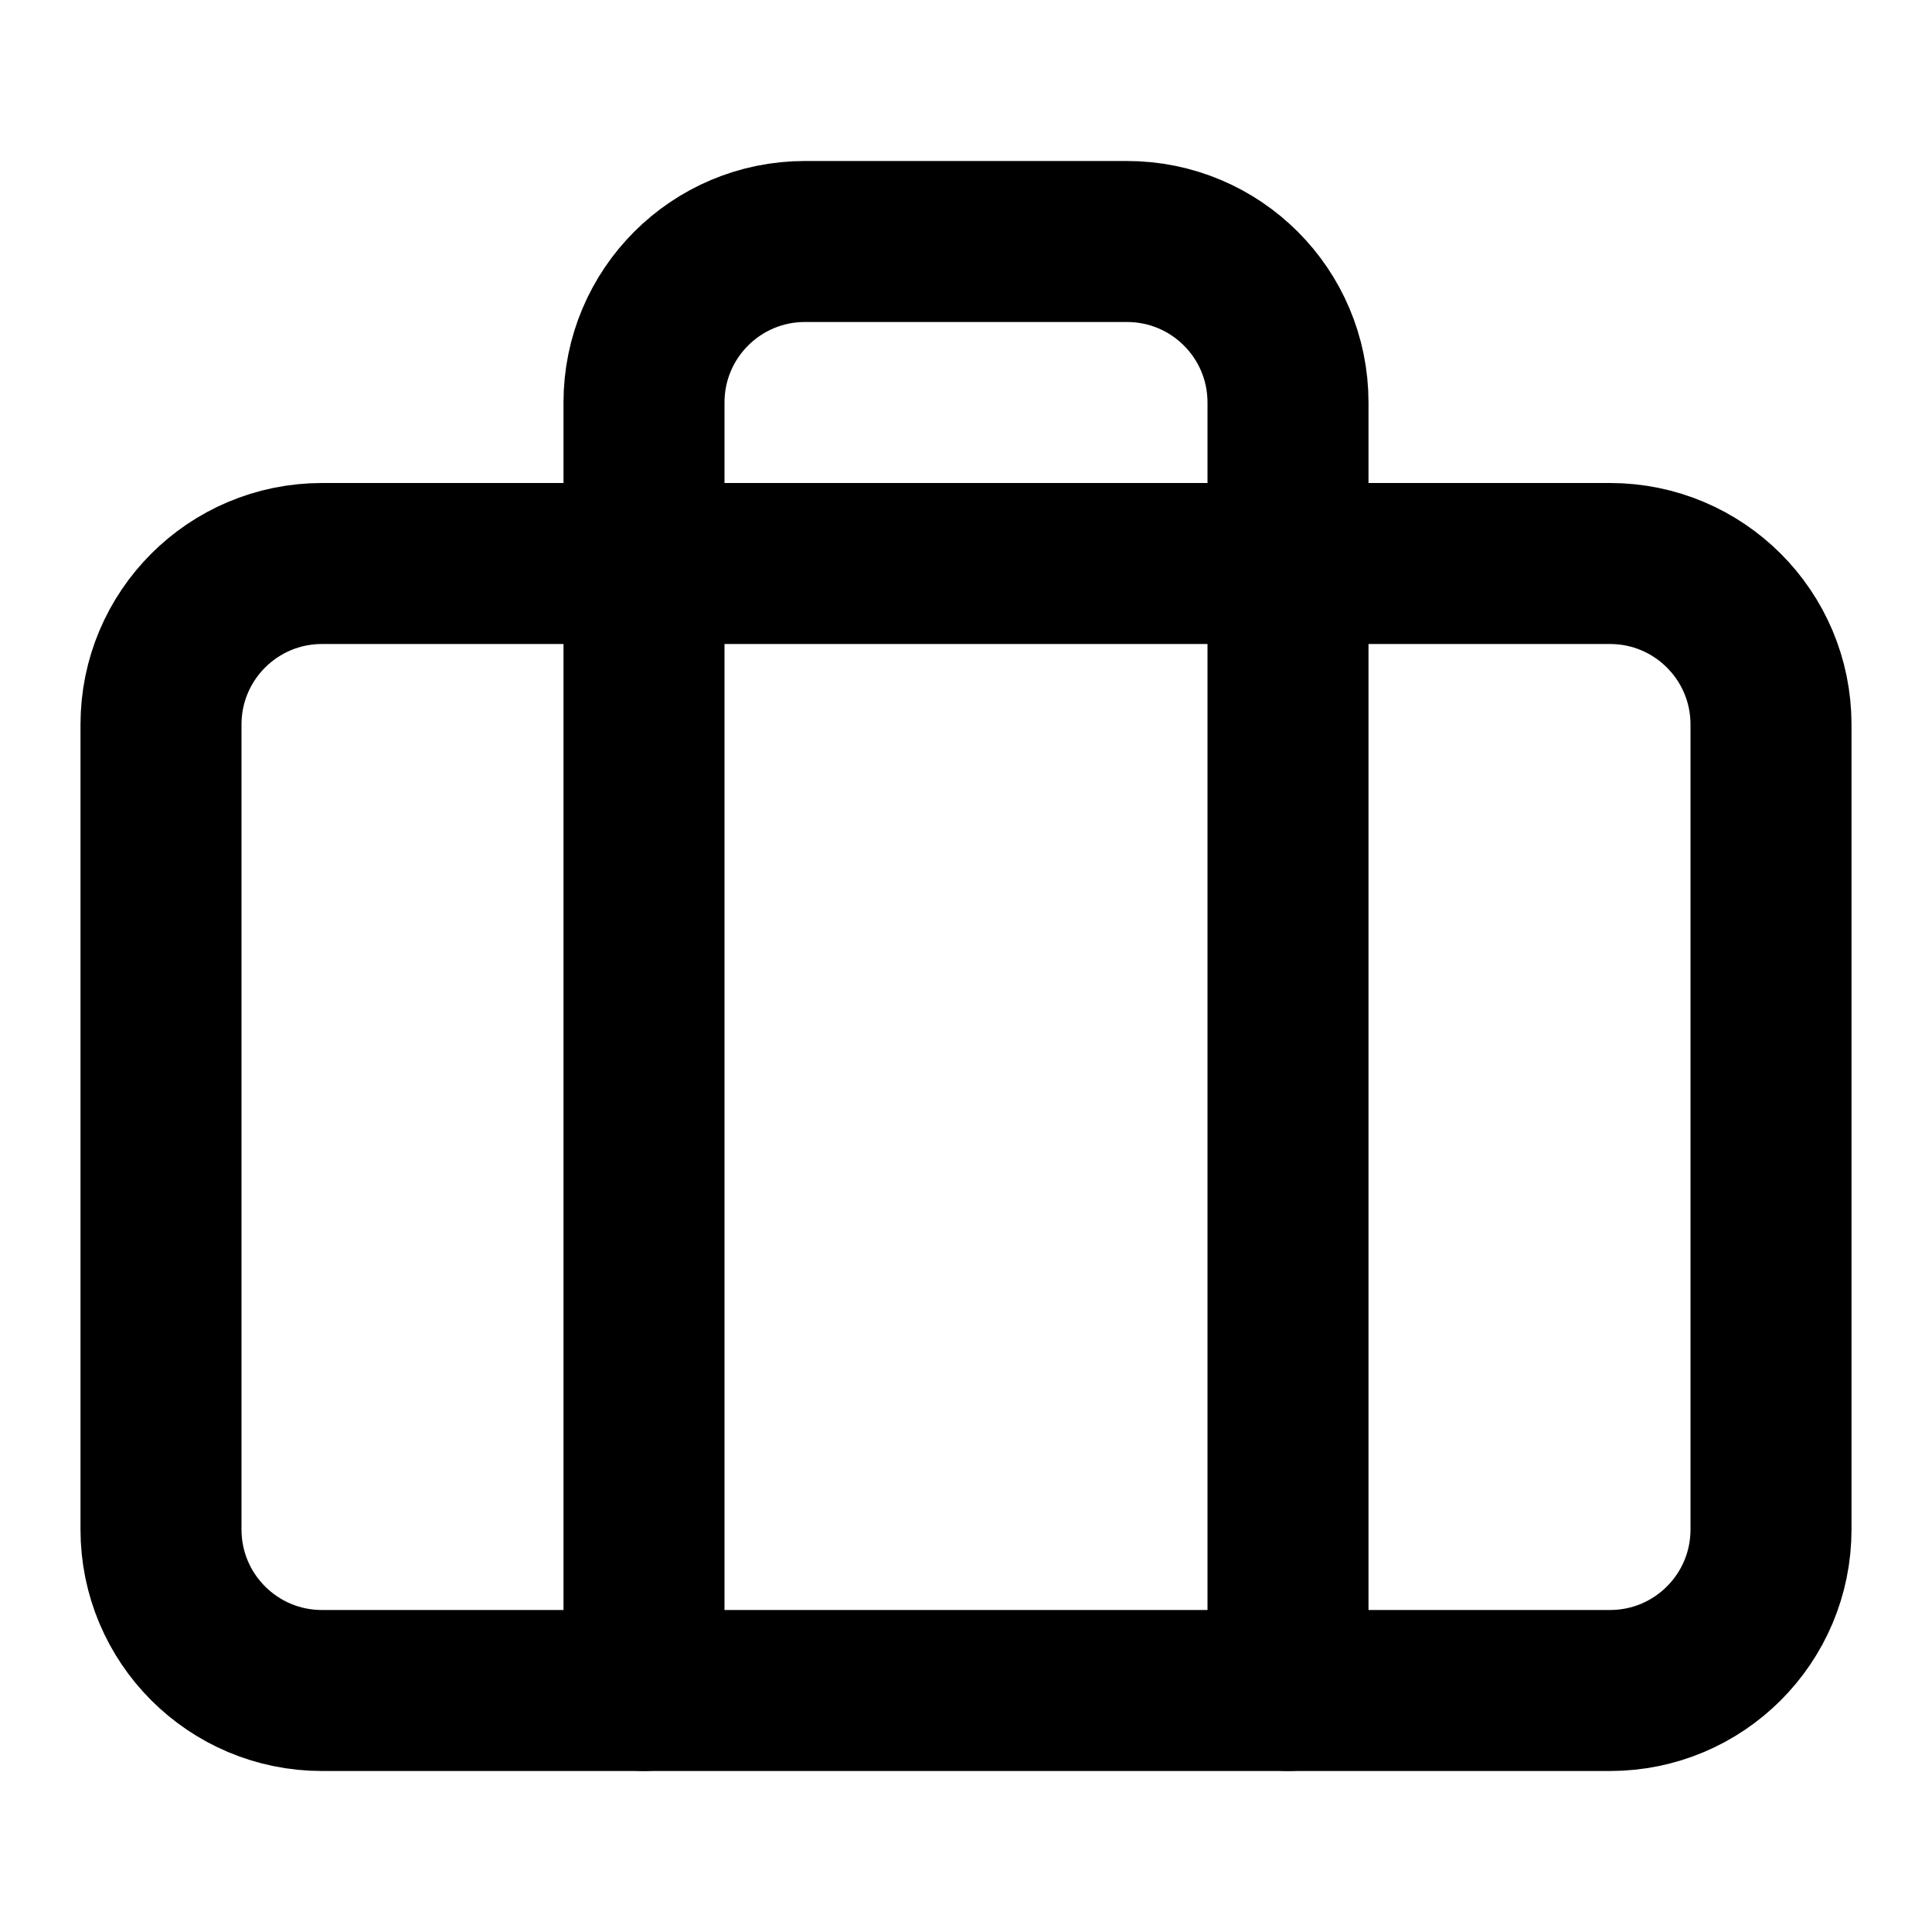
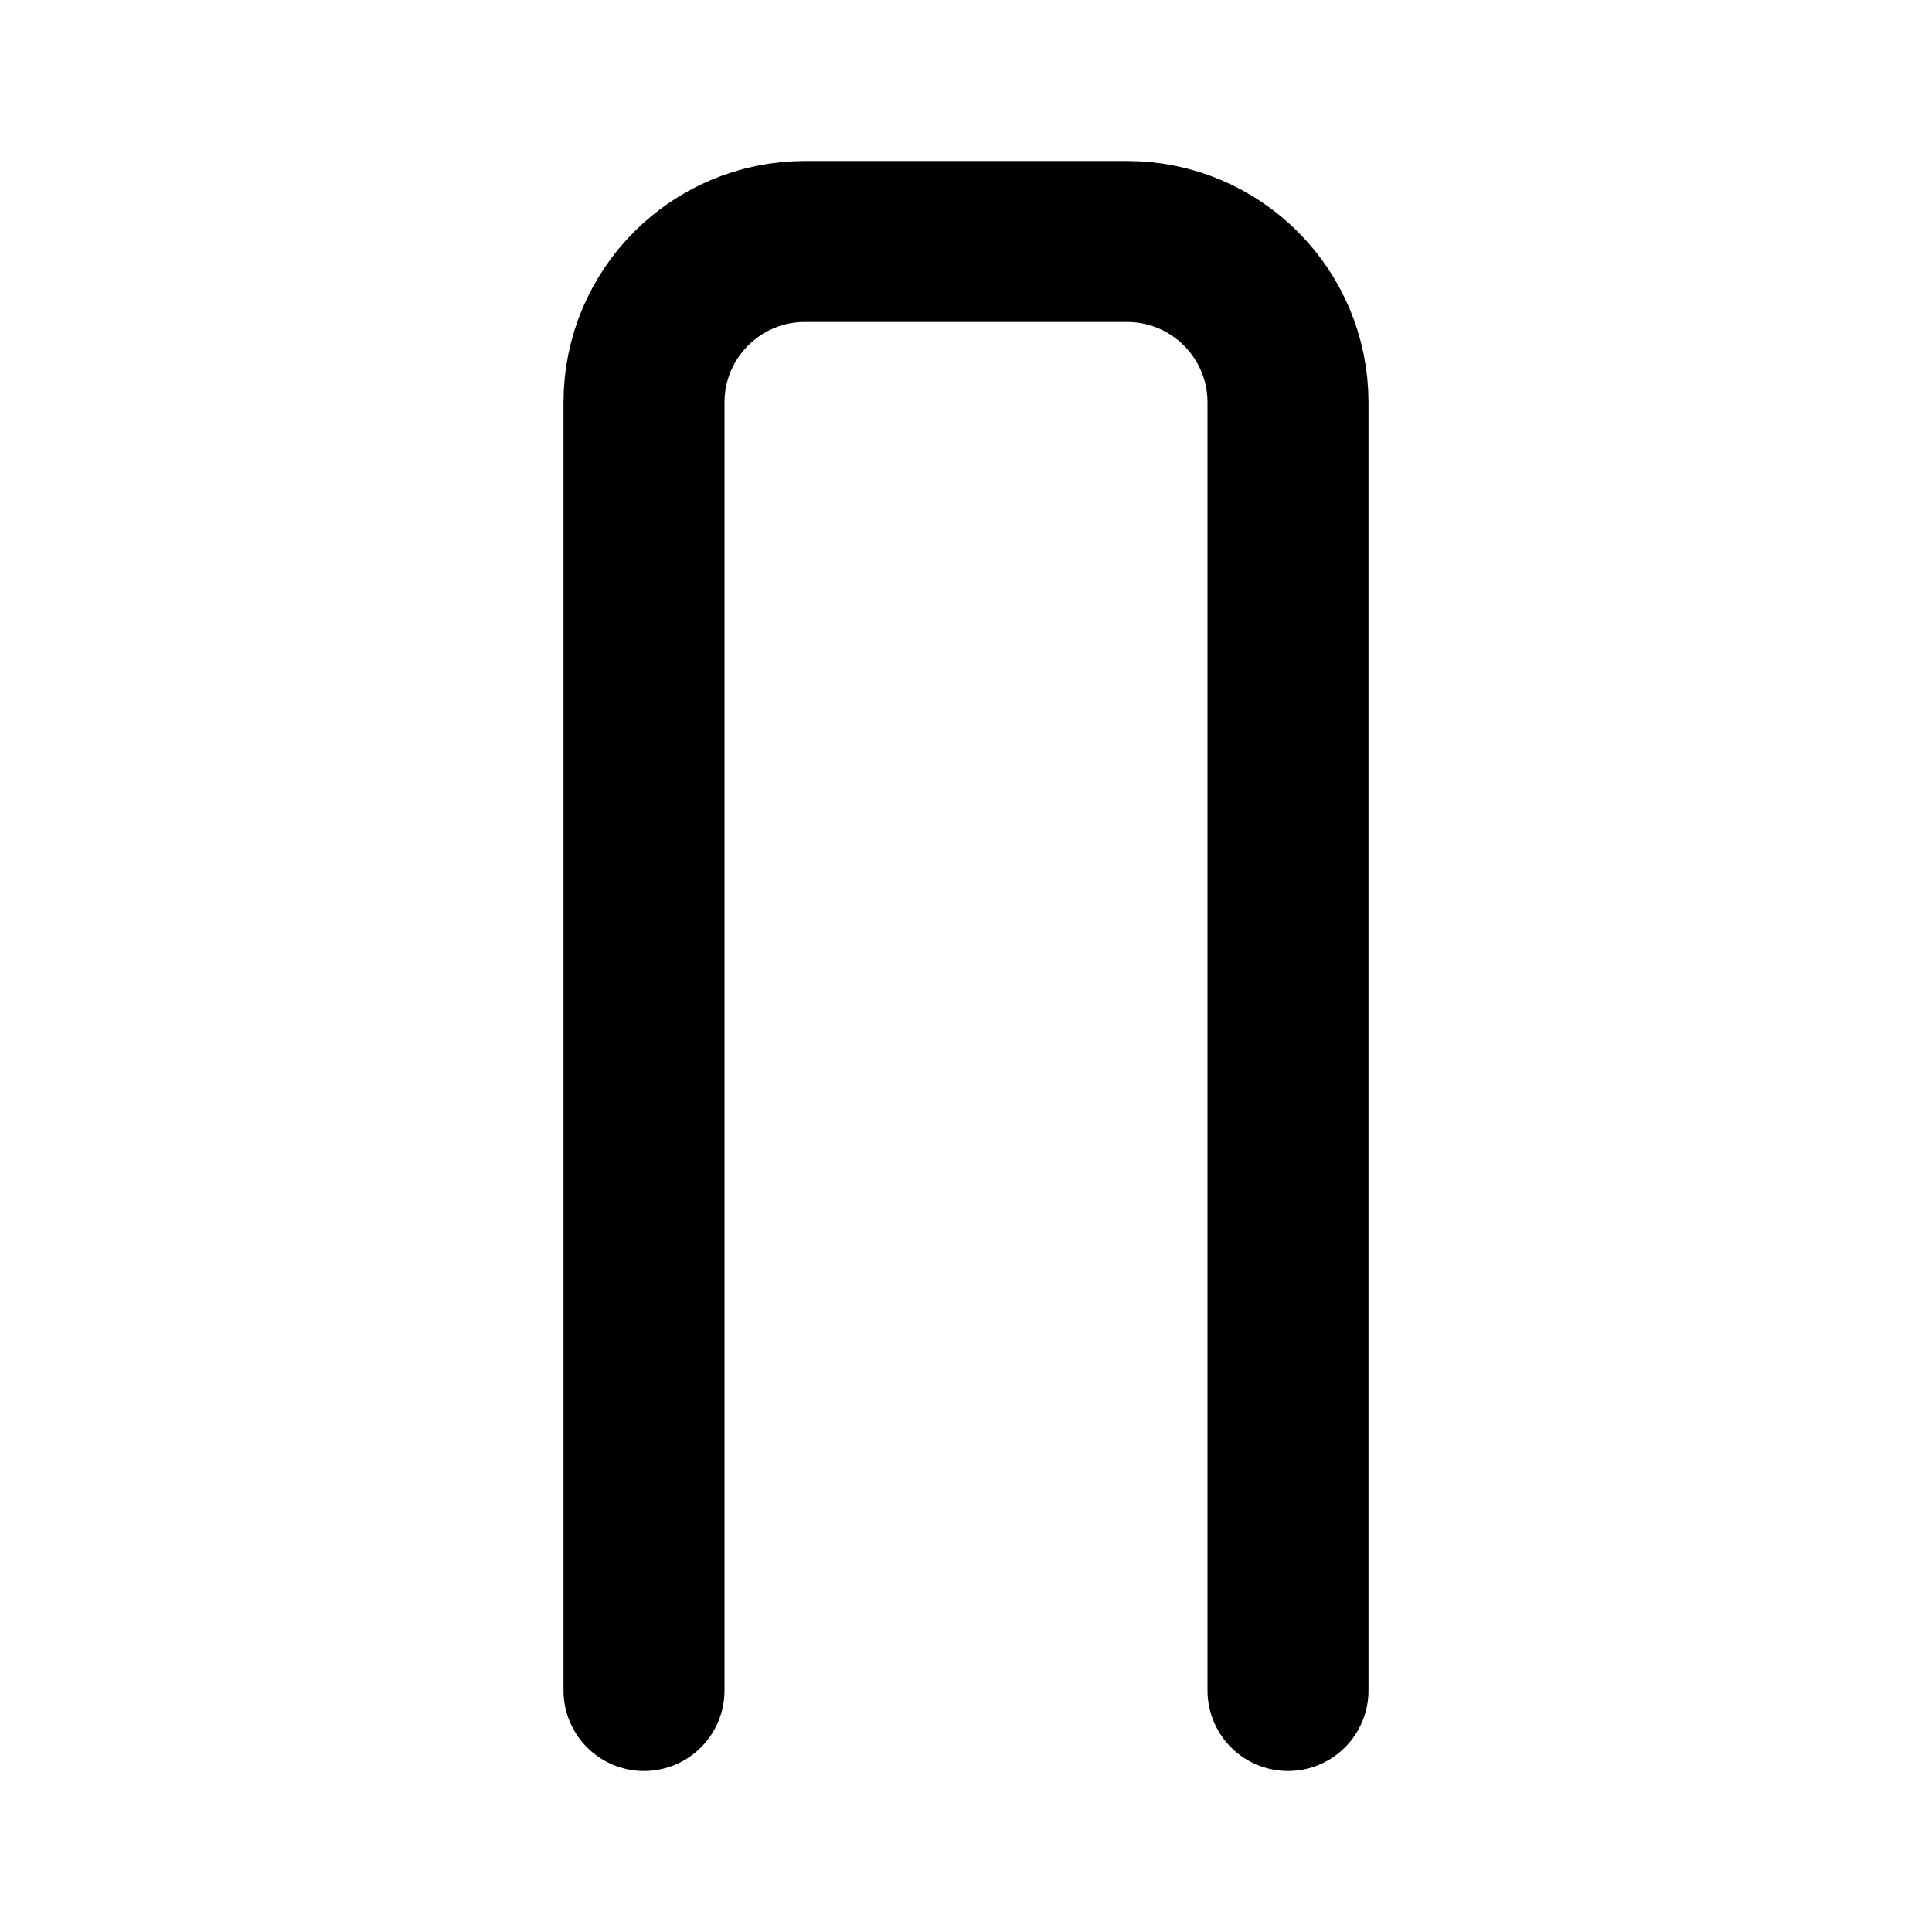
<svg xmlns="http://www.w3.org/2000/svg" width="24" height="24" viewBox="0 0 24 24" fill="none">
-   <path d="M20 7H4C2.895 7 2 7.895 2 9V19C2 20.105 2.895 21 4 21H20C21.105 21 22 20.105 22 19V9C22 7.895 21.105 7 20 7Z" stroke="currentColor" stroke-width="2" stroke-linecap="round" stroke-linejoin="round" />
  <path d="M16 21V5C16 3.895 15.105 3 14 3H10C8.895 3 8 3.895 8 5V21" stroke="currentColor" stroke-width="2" stroke-linecap="round" stroke-linejoin="round" />
</svg>